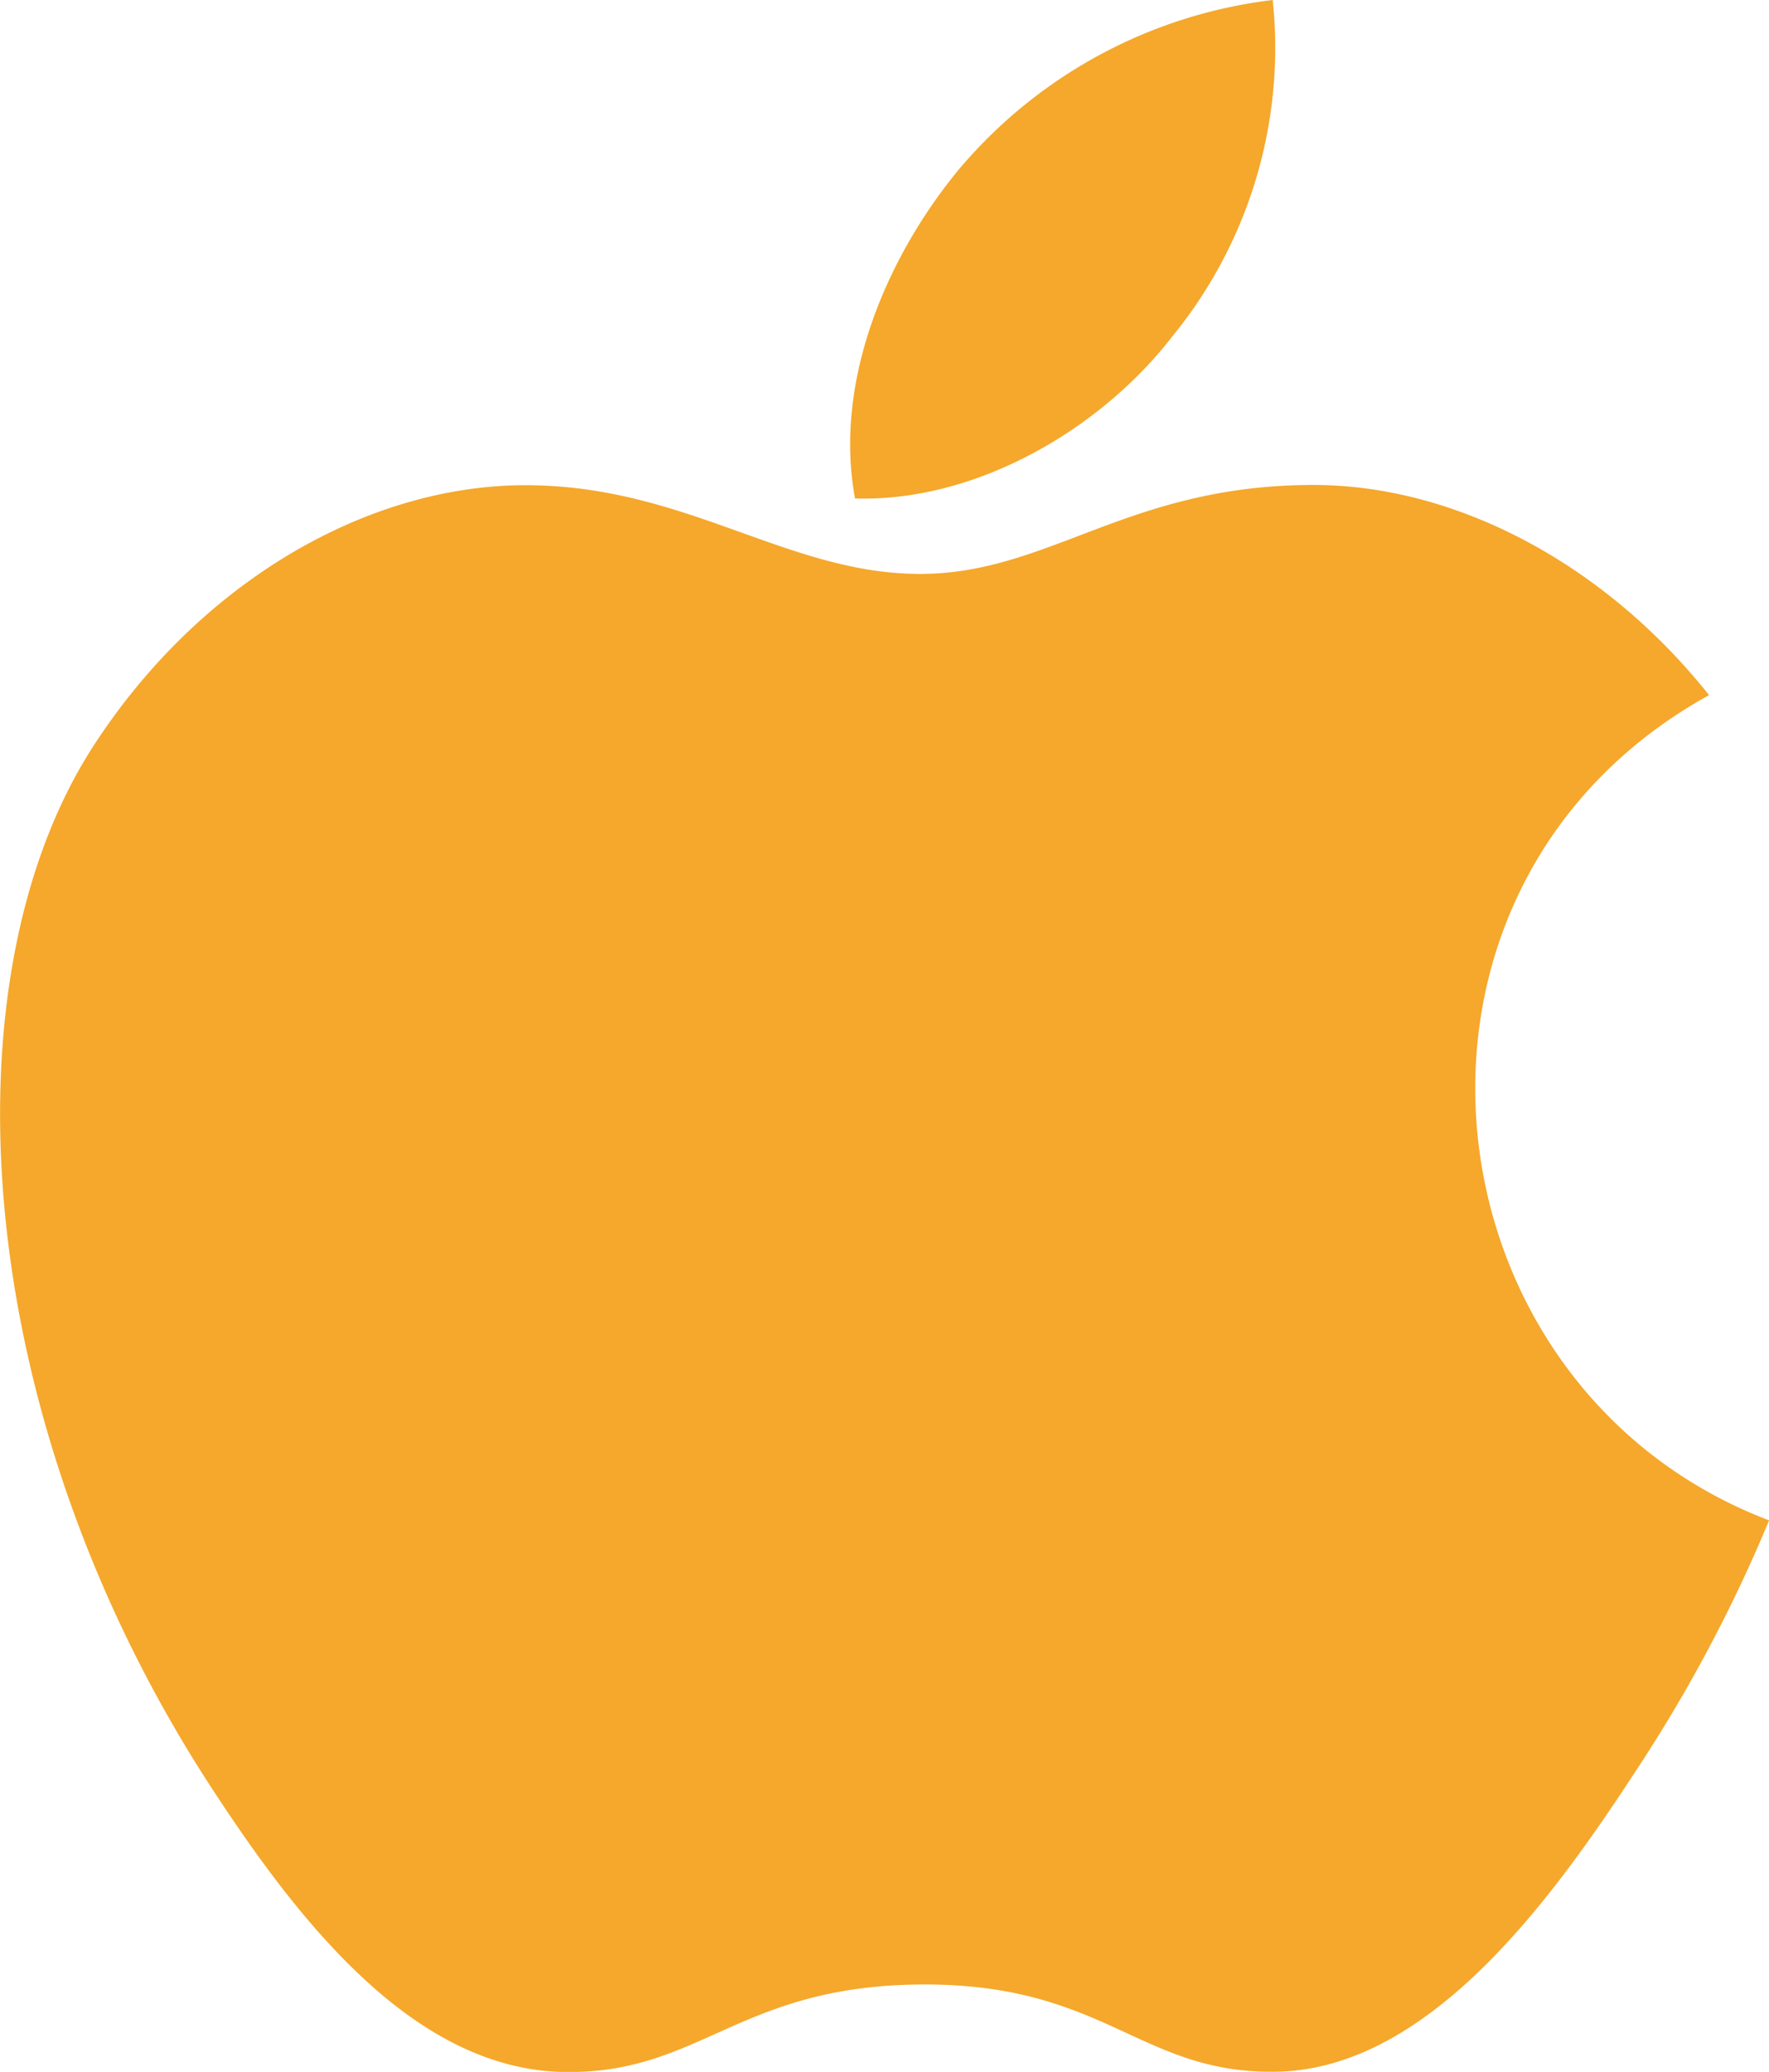
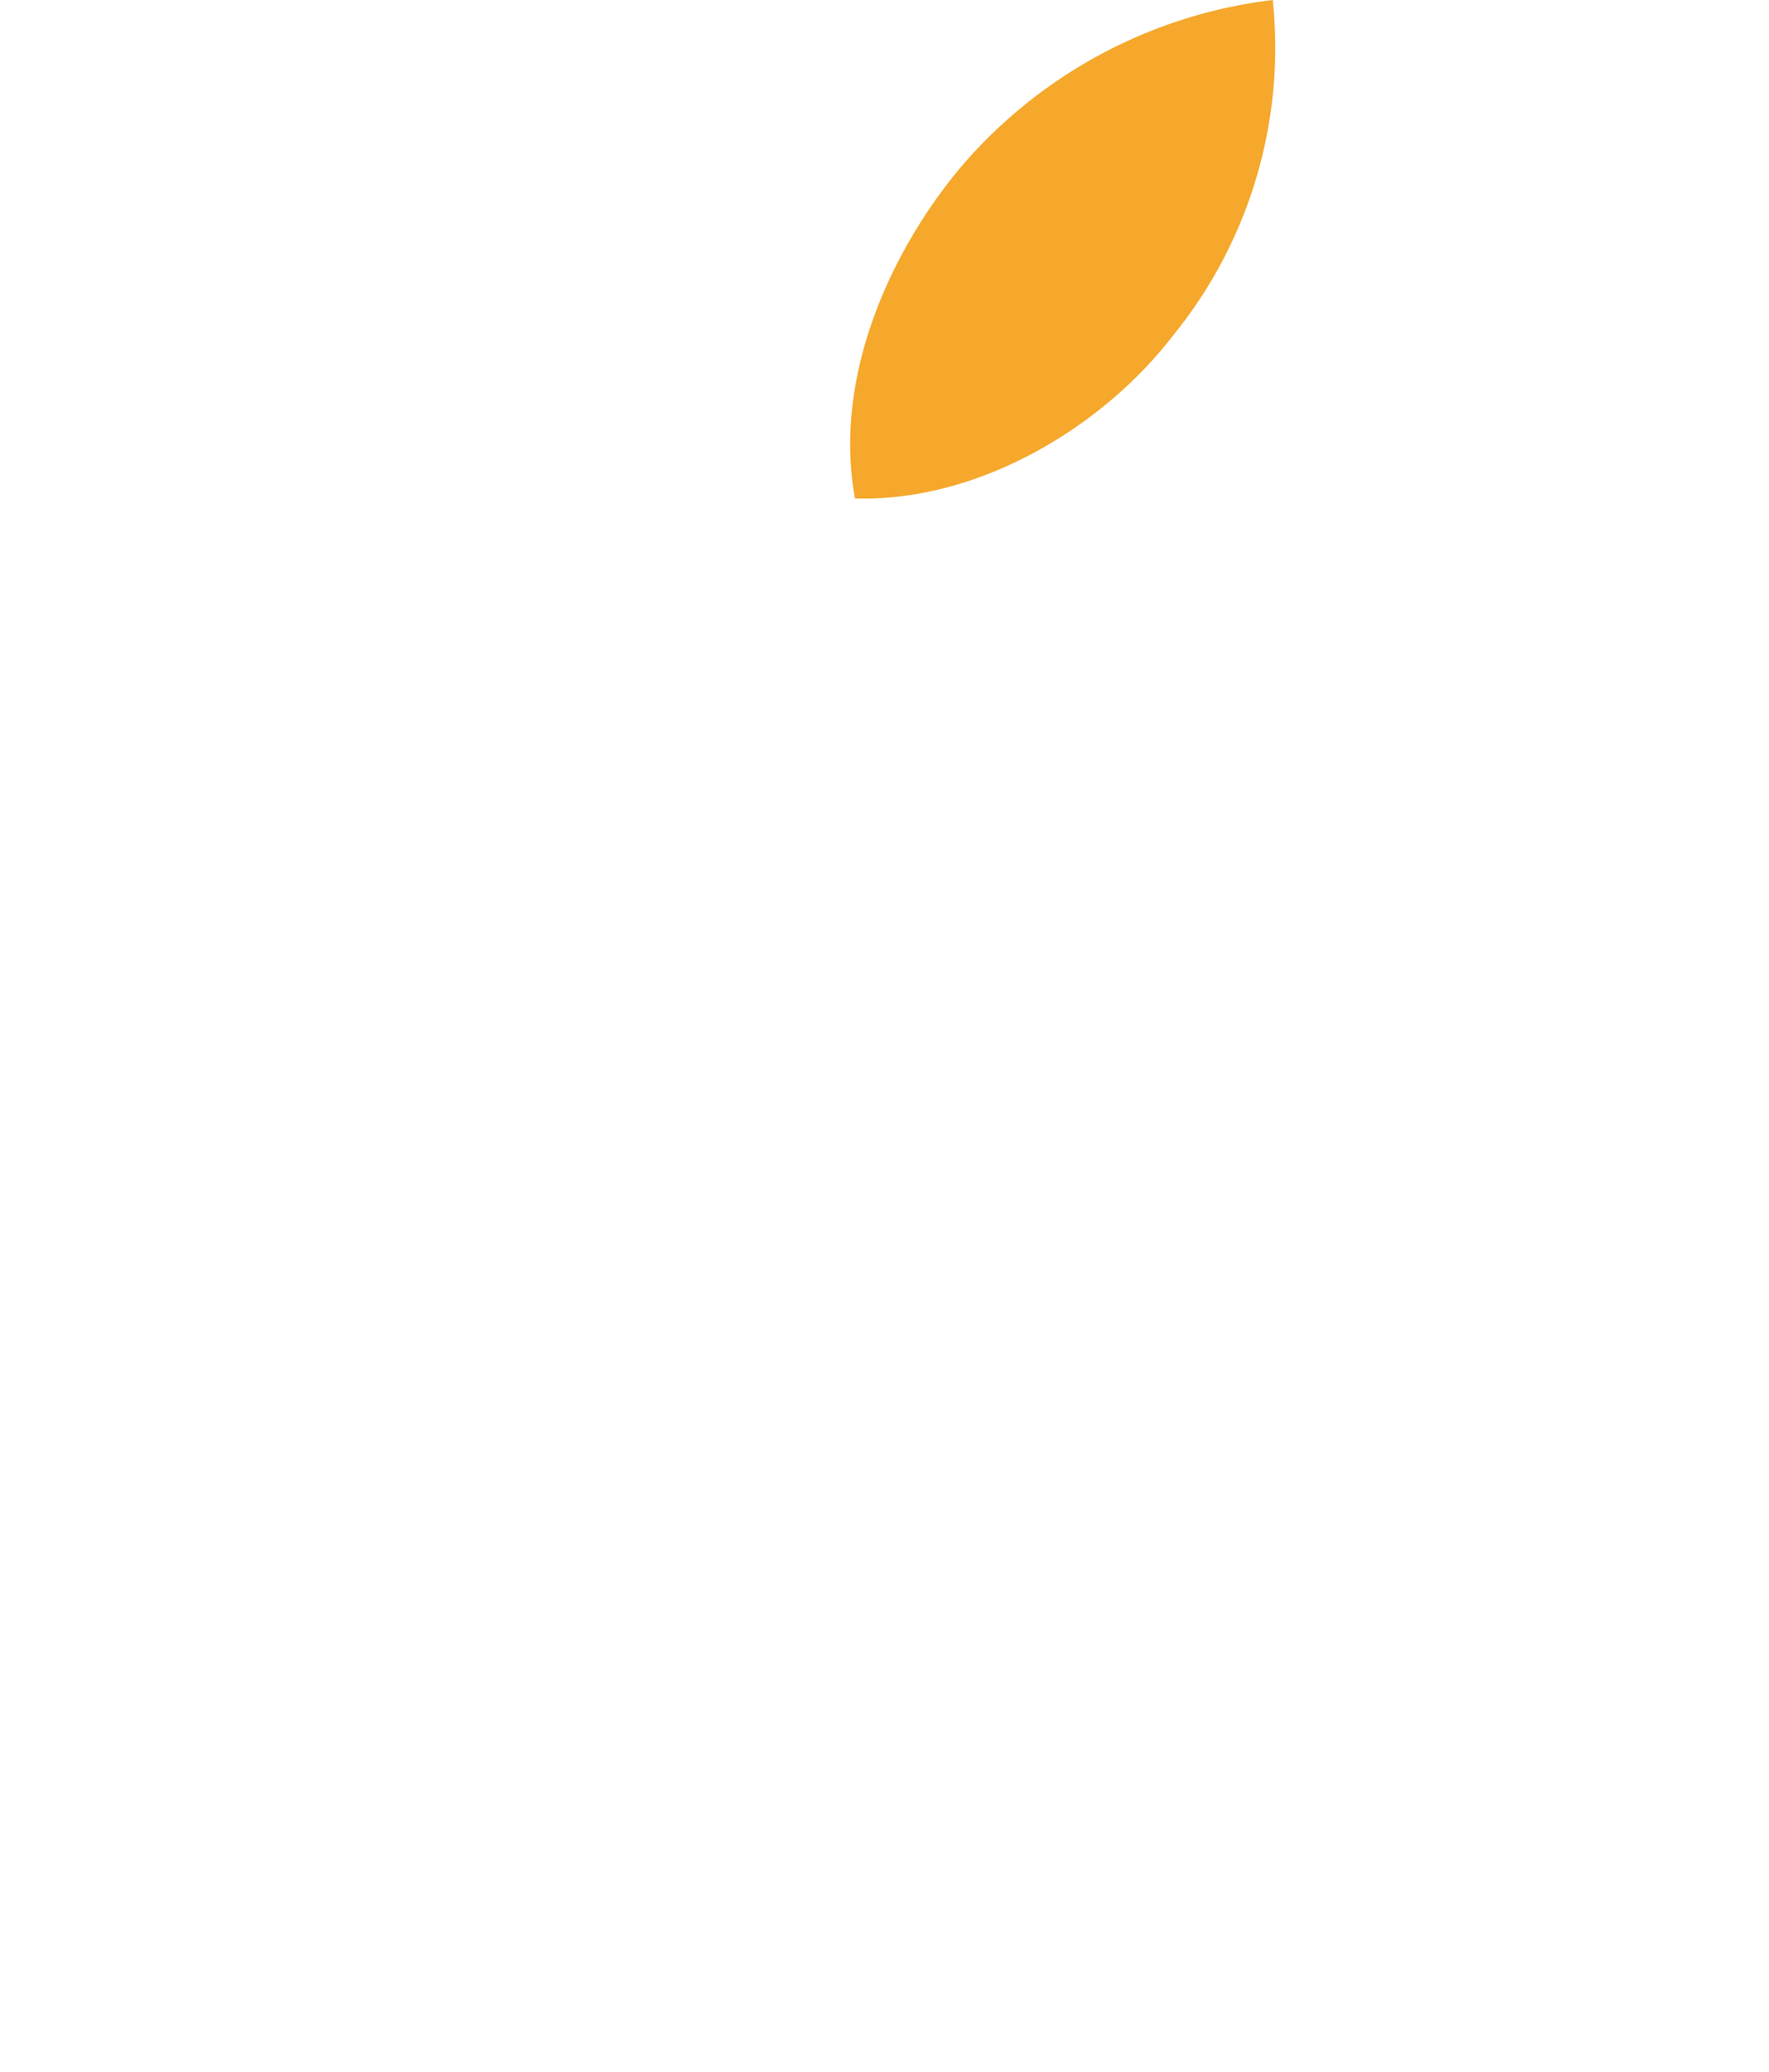
<svg xmlns="http://www.w3.org/2000/svg" id="company" width="58.807" height="68.848" viewBox="0 0 58.807 68.848">
  <g id="Group_72" data-name="Group 72" transform="translate(28.263)">
    <g id="Group_71" data-name="Group 71">
      <path id="Path_86" data-name="Path 86" d="M261.568,0a16.156,16.156,0,0,0-10.461,5.663c-2.281,2.775-4.157,6.9-3.425,10.9,4.01.125,8.154-2.281,10.555-5.392A15.148,15.148,0,0,0,261.568,0Z" transform="translate(-247.522)" fill="#f5a82b" />
    </g>
  </g>
  <g id="Group_74" data-name="Group 74" transform="translate(0 16.115)">
    <g id="Group_73" data-name="Group 73">
-       <path id="Path_87" data-name="Path 87" d="M94.151,126.824C90.627,122.4,85.674,119.84,81,119.84c-6.175,0-8.787,2.956-13.077,2.956-4.423,0-7.784-2.948-13.124-2.948-5.245,0-10.831,3.206-14.372,8.688-4.979,7.72-4.127,22.233,3.942,34.6,2.887,4.423,6.743,9.4,11.786,9.441,4.488.043,5.753-2.879,11.833-2.909s7.233,2.948,11.713,2.9c5.047-.039,9.114-5.551,12-9.974a49.605,49.605,0,0,0,4.445-8.348C84.469,149.8,82.6,133.2,94.151,126.824Z" transform="translate(-37.336 -119.84)" fill="#f5a82b" />
-     </g>
+       </g>
  </g>
</svg>